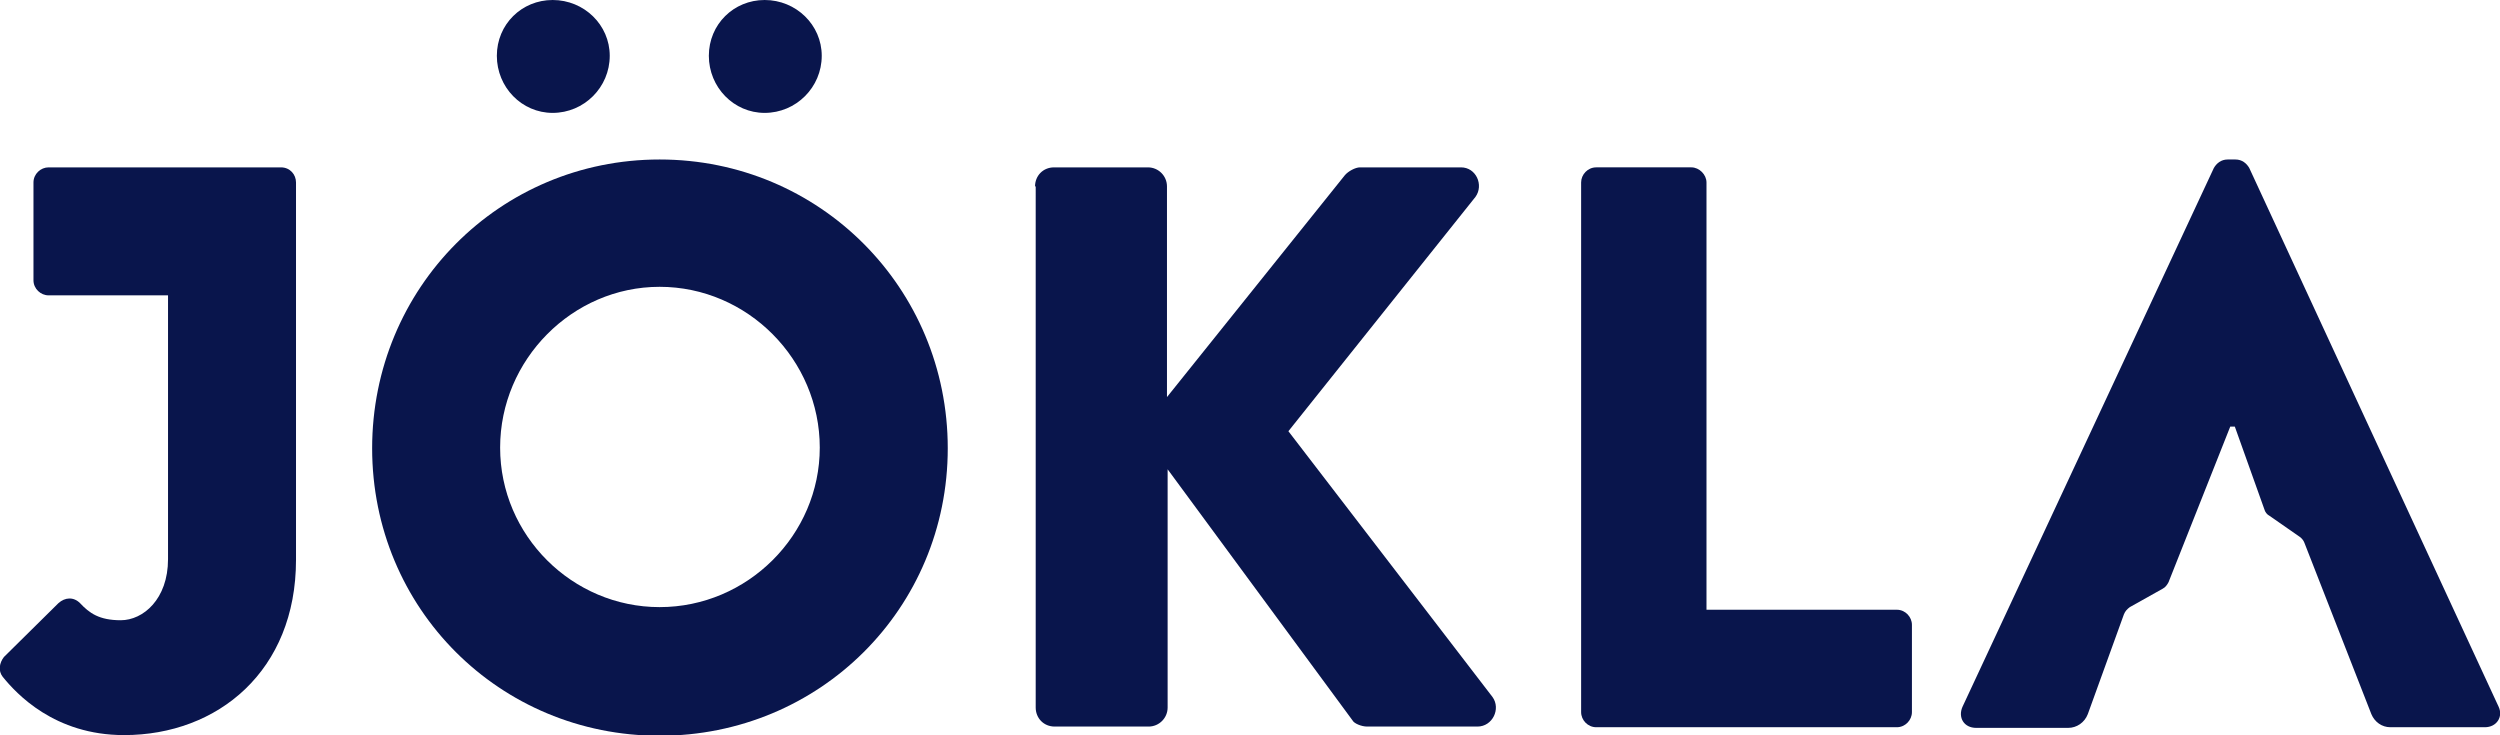
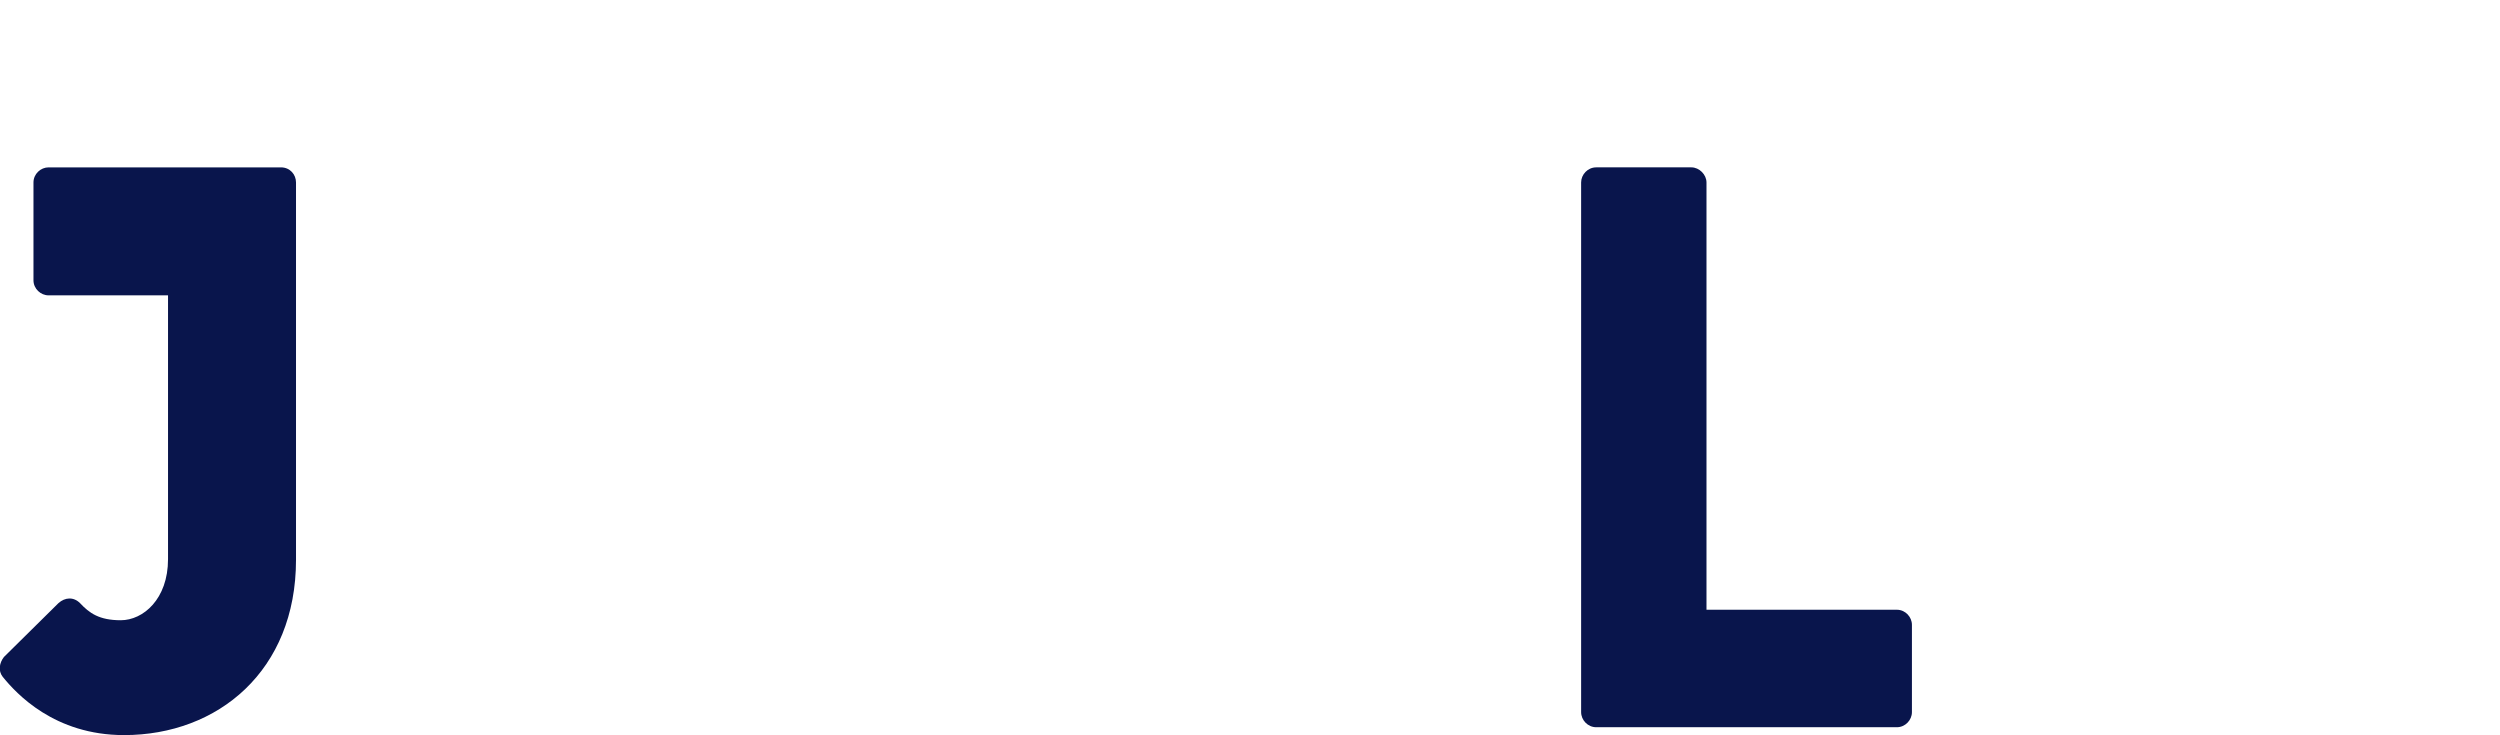
<svg xmlns="http://www.w3.org/2000/svg" version="1.1" id="Layer_1" x="0px" y="0px" viewBox="0 0 380.9 112" style="enable-background:new 0 0 380.9 112;" xml:space="preserve">
  <style type="text/css">
	.st0{fill:#09154C;}
</style>
  <g>
    <g>
      <path class="st0" d="M42.8,25.5H7.4c-1.2,0-2.3,1-2.3,2.3v14.9C5.1,44,6.2,45,7.4,45h18.2v40.2c0,6.1-3.8,9.3-7.2,9.3    c-3.3,0-4.8-1.1-6.2-2.6c-1-1-2.3-0.9-3.3,0l-8.3,8.2c-0.7,0.9-0.9,2.1-0.2,3c2.1,2.6,7.9,8.9,18.5,8.9c14.3,0,26.2-9.8,26.2-26.7    V27.8C45.1,26.6,44.2,25.5,42.8,25.5z" />
-       <path class="st0" d="M100.5,24.3c24.4,0,43.9,19.6,43.9,44c0,24.4-19.5,43.8-43.9,43.8c-24.4,0-43.8-19.4-43.8-43.8    C56.7,43.9,76.1,24.3,100.5,24.3z M75.7,8.5c0-4.8,3.8-8.5,8.5-8.5c4.8,0,8.7,3.8,8.7,8.5c0,4.8-3.9,8.7-8.7,8.7    C79.5,17.2,75.7,13.3,75.7,8.5z M100.5,92.5c13.4,0,24.4-11,24.4-24.3c0-13.4-11-24.5-24.4-24.5c-13.3,0-24.3,11.1-24.3,24.5    C76.2,81.6,87.2,92.5,100.5,92.5z M108,8.5c0-4.8,3.8-8.5,8.5-8.5c4.8,0,8.7,3.8,8.7,8.5c0,4.8-3.9,8.7-8.7,8.7    C111.8,17.2,108,13.3,108,8.5z" />
-       <path class="st0" d="M157.7,28.4c0-1.6,1.2-2.9,2.9-2.9h14.3c1.6,0,2.9,1.3,2.9,2.9v32.1l27.1-33.8c0.5-0.6,1.6-1.2,2.3-1.2h15.4    c2.3,0,3.5,2.7,2.2,4.5l-28.5,35.7l31.1,40.5c1.3,1.8,0,4.5-2.3,4.5h-16.8c-0.9,0-2-0.5-2.2-0.9l-28.2-38.3v36.3    c0,1.6-1.3,2.9-2.9,2.9h-14.3c-1.7,0-2.9-1.3-2.9-2.9V28.4z" />
      <path class="st0" d="M240.9,27.8c0-1.2,1-2.3,2.3-2.3h14.5c1.2,0,2.3,1.1,2.3,2.3v65.1h29c1.3,0,2.3,1.1,2.3,2.3v13.3    c0,1.2-1,2.3-2.3,2.3h-45.8c-1.3,0-2.3-1.1-2.3-2.3V27.8z" />
    </g>
    <g>
-       <path class="st0" d="M380.7,107.7l-38-82.1c-0.4-0.7-1.1-1.3-2.1-1.3h-1.2c-1,0-1.7,0.6-2.1,1.3L299,107.7    c-0.7,1.6,0.2,3.2,2.1,3.2h14c1.3,0,2.5-0.8,3-2.1l5.5-15.2c0.2-0.5,0.5-0.8,0.9-1.1l5-2.8c0.4-0.2,0.7-0.6,0.9-1l9.4-23.7h0.7    l4.5,12.6c0.1,0.4,0.4,0.8,0.8,1l4.6,3.2c0.3,0.2,0.6,0.6,0.7,0.9l10.2,26.1c0.5,1.2,1.6,2,2.9,2h14.4    C380.4,110.8,381.4,109.2,380.7,107.7z" />
-     </g>
+       </g>
  </g>
</svg>